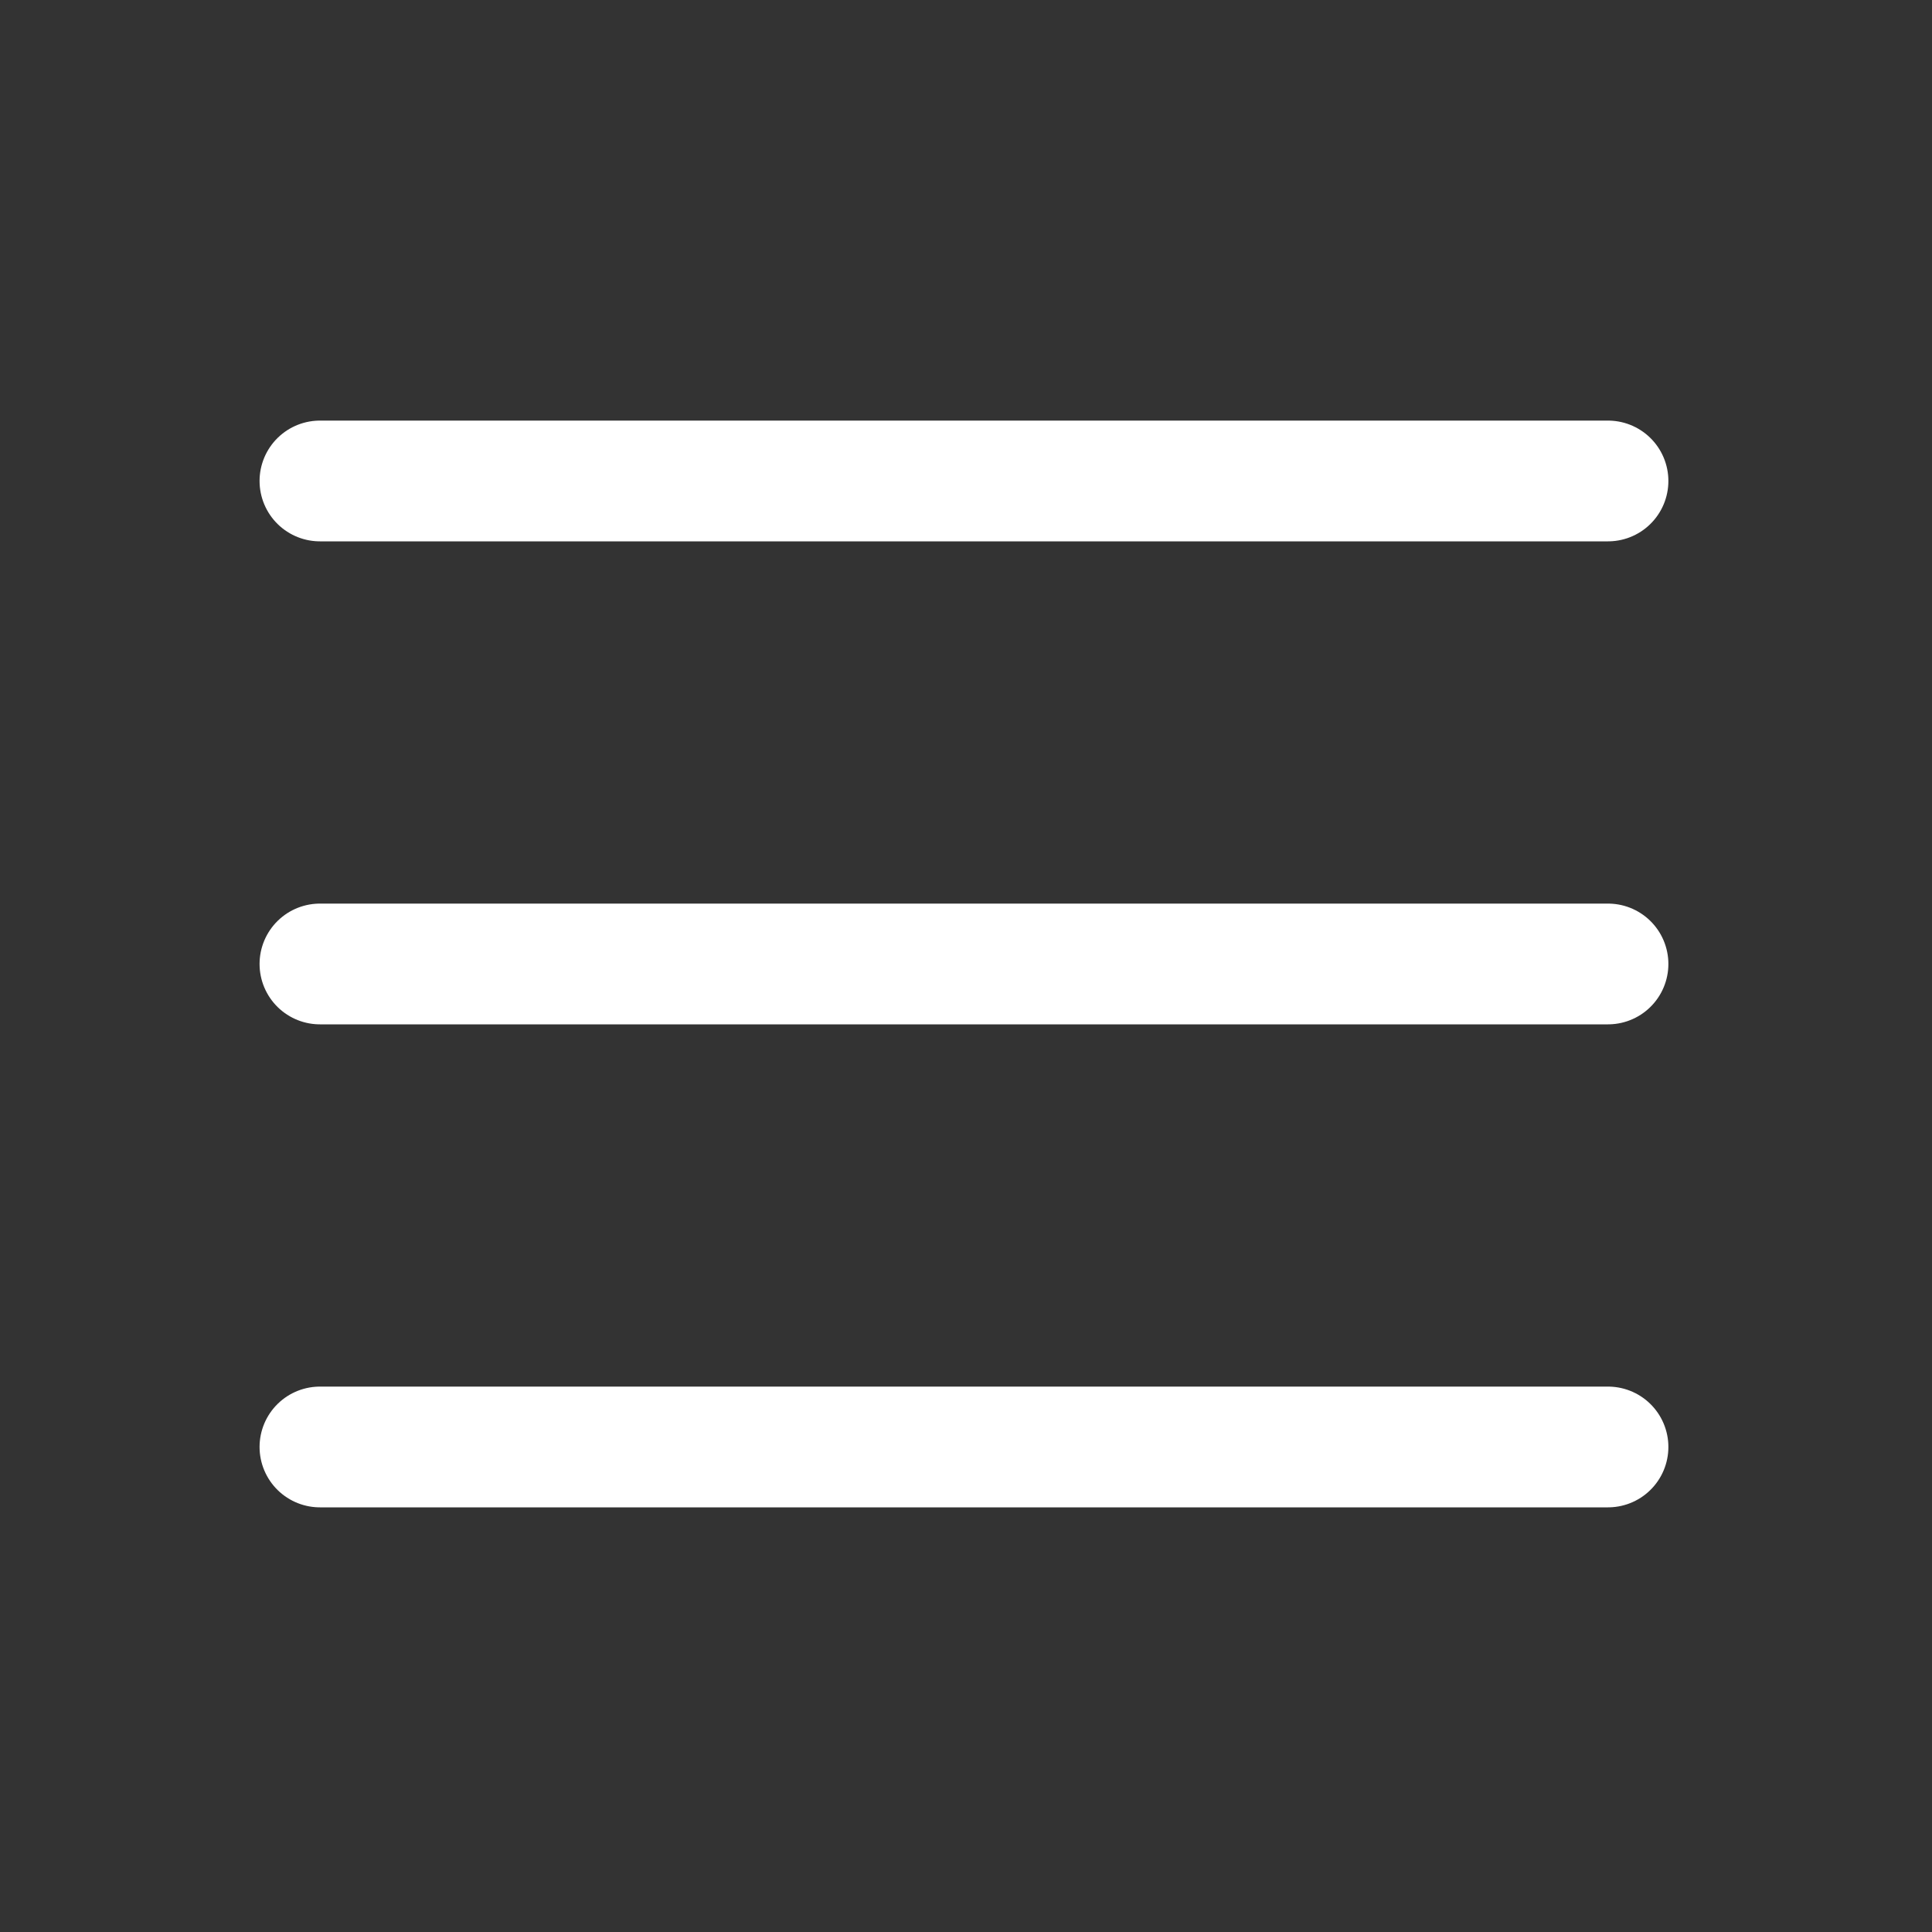
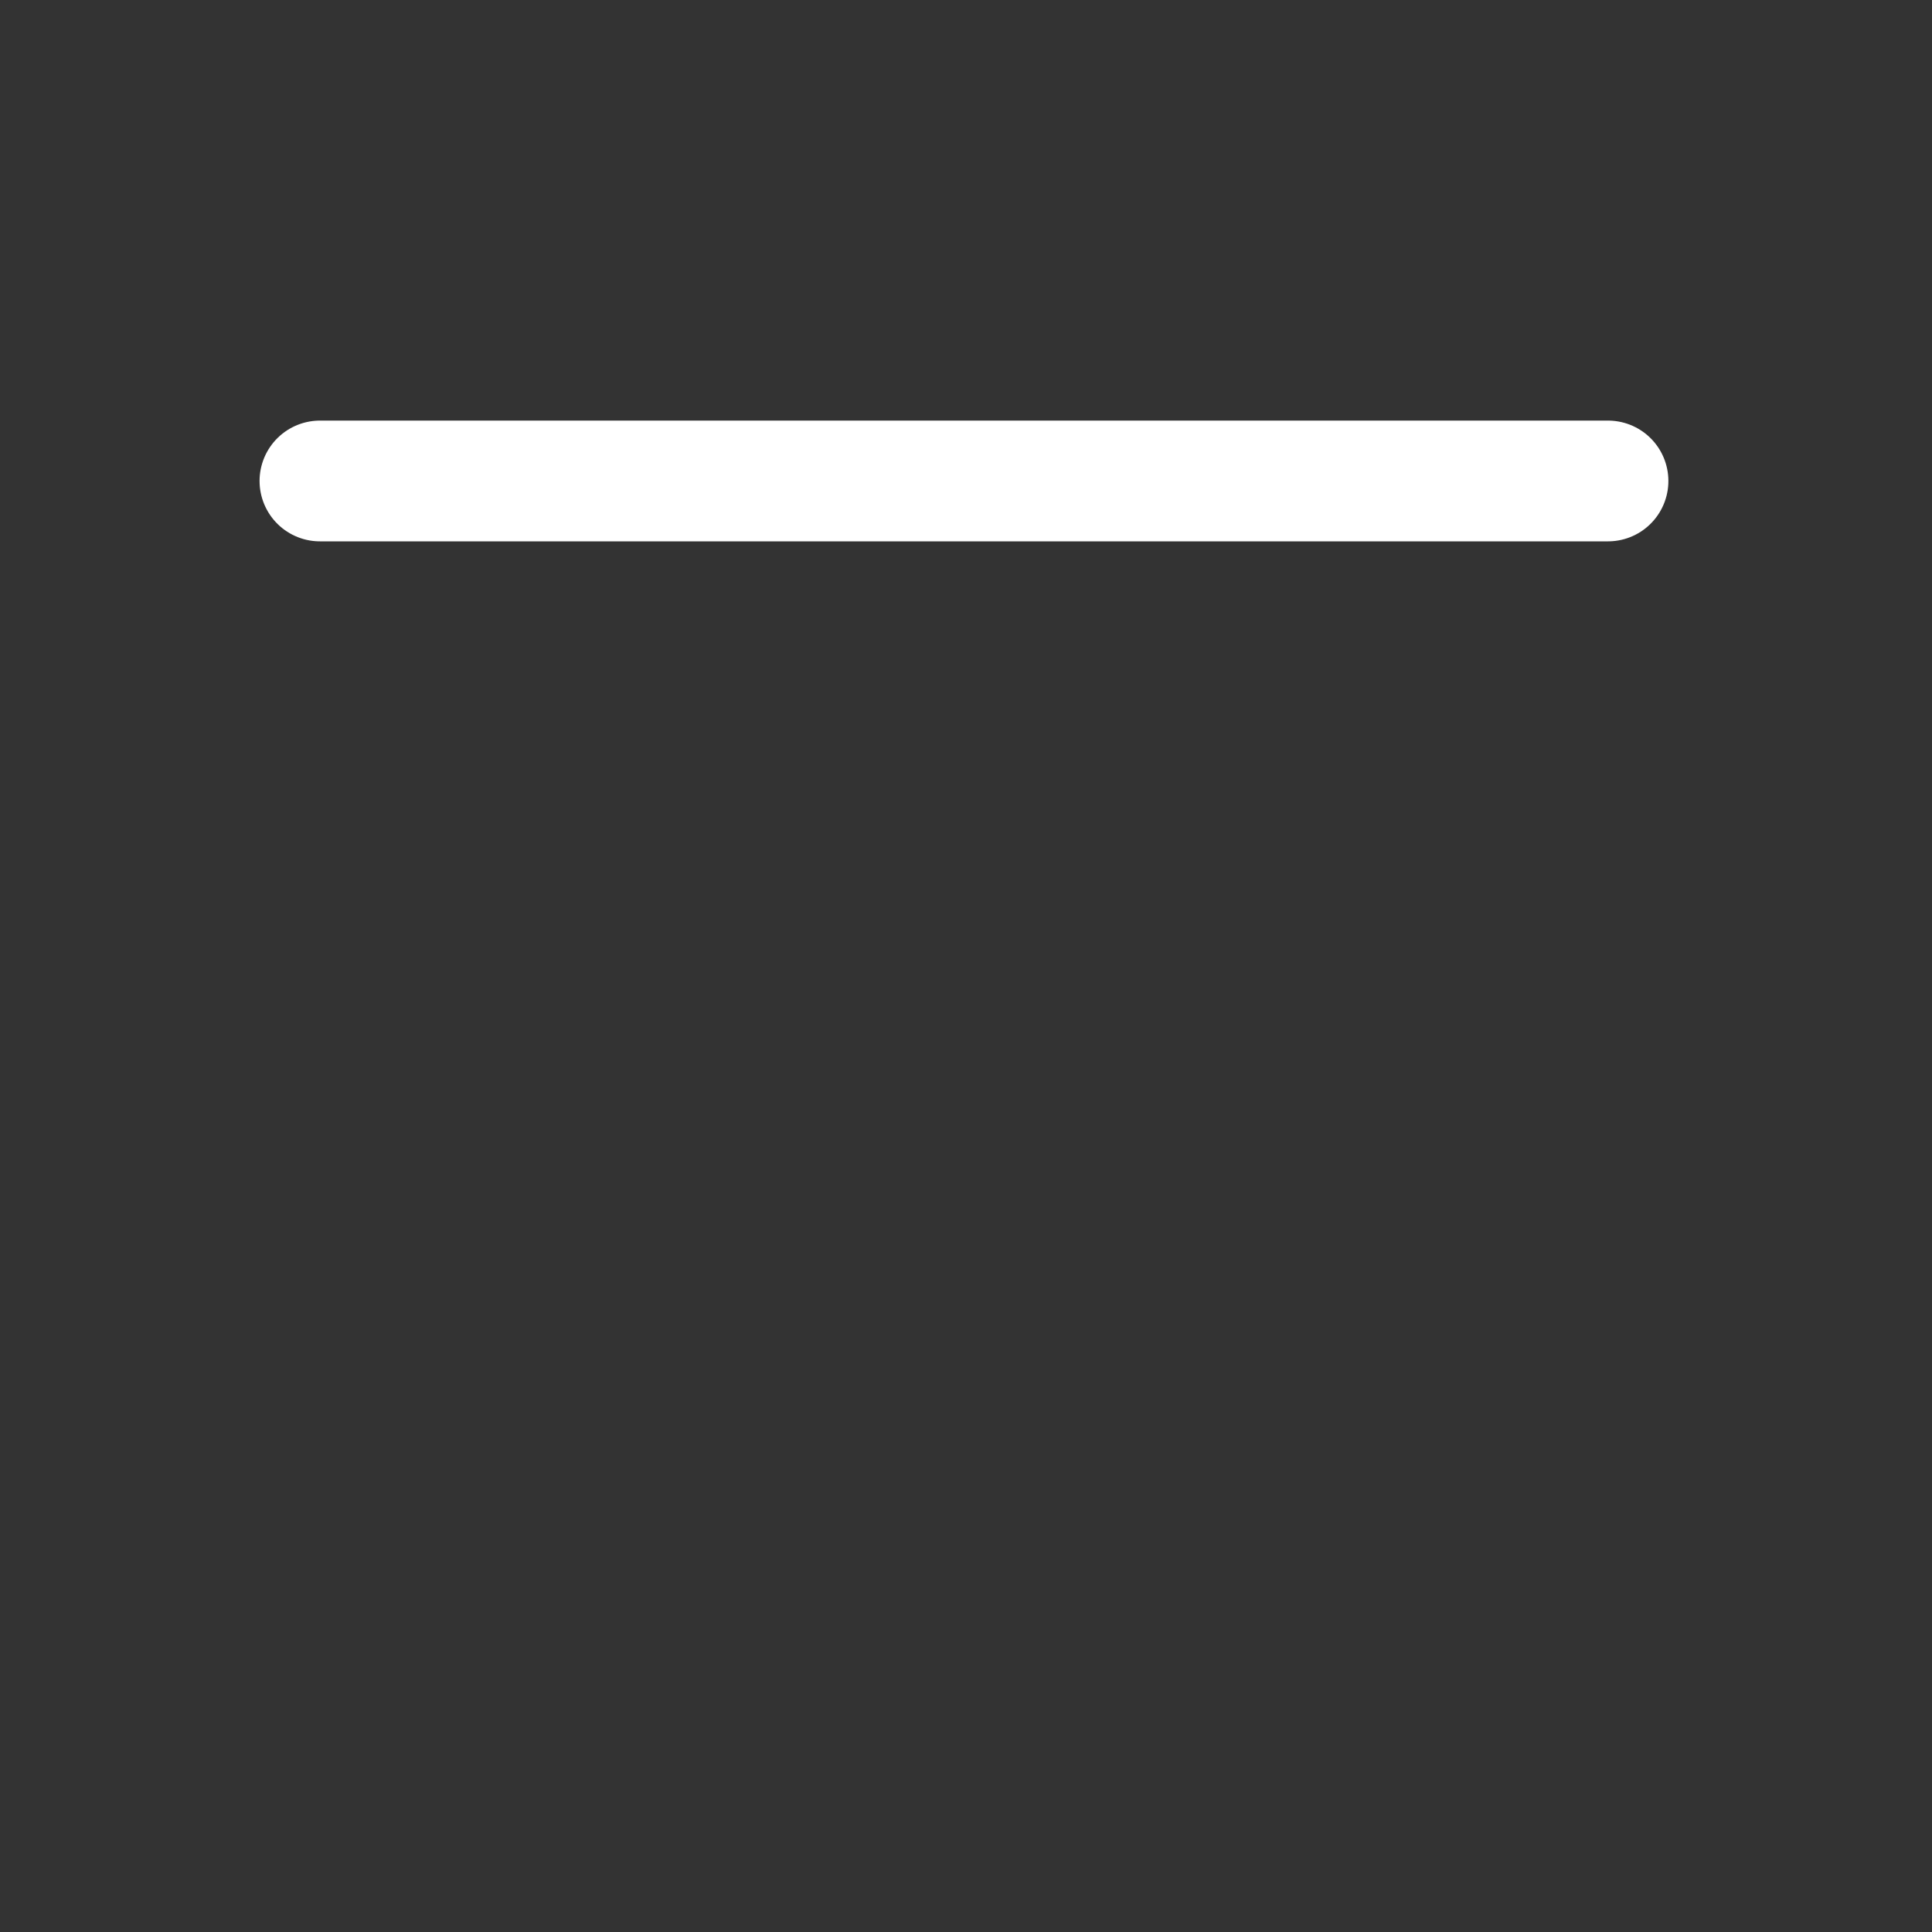
<svg xmlns="http://www.w3.org/2000/svg" width="20" height="20" viewBox="0 0 20 20" fill="none">
  <rect x="0" y="0" width="20" height="20" fill="#333333" stroke="none" />
  <path d="M3.312 4.979H16.646" stroke="white" stroke-width="1.25" stroke-linecap="round" stroke-linejoin="round" />
-   <path d="M3.312 9.979H16.646" stroke="white" stroke-width="1.25" stroke-linecap="round" stroke-linejoin="round" />
-   <path d="M3.312 14.979H16.646" stroke="white" stroke-width="1.25" stroke-linecap="round" stroke-linejoin="round" />
</svg>